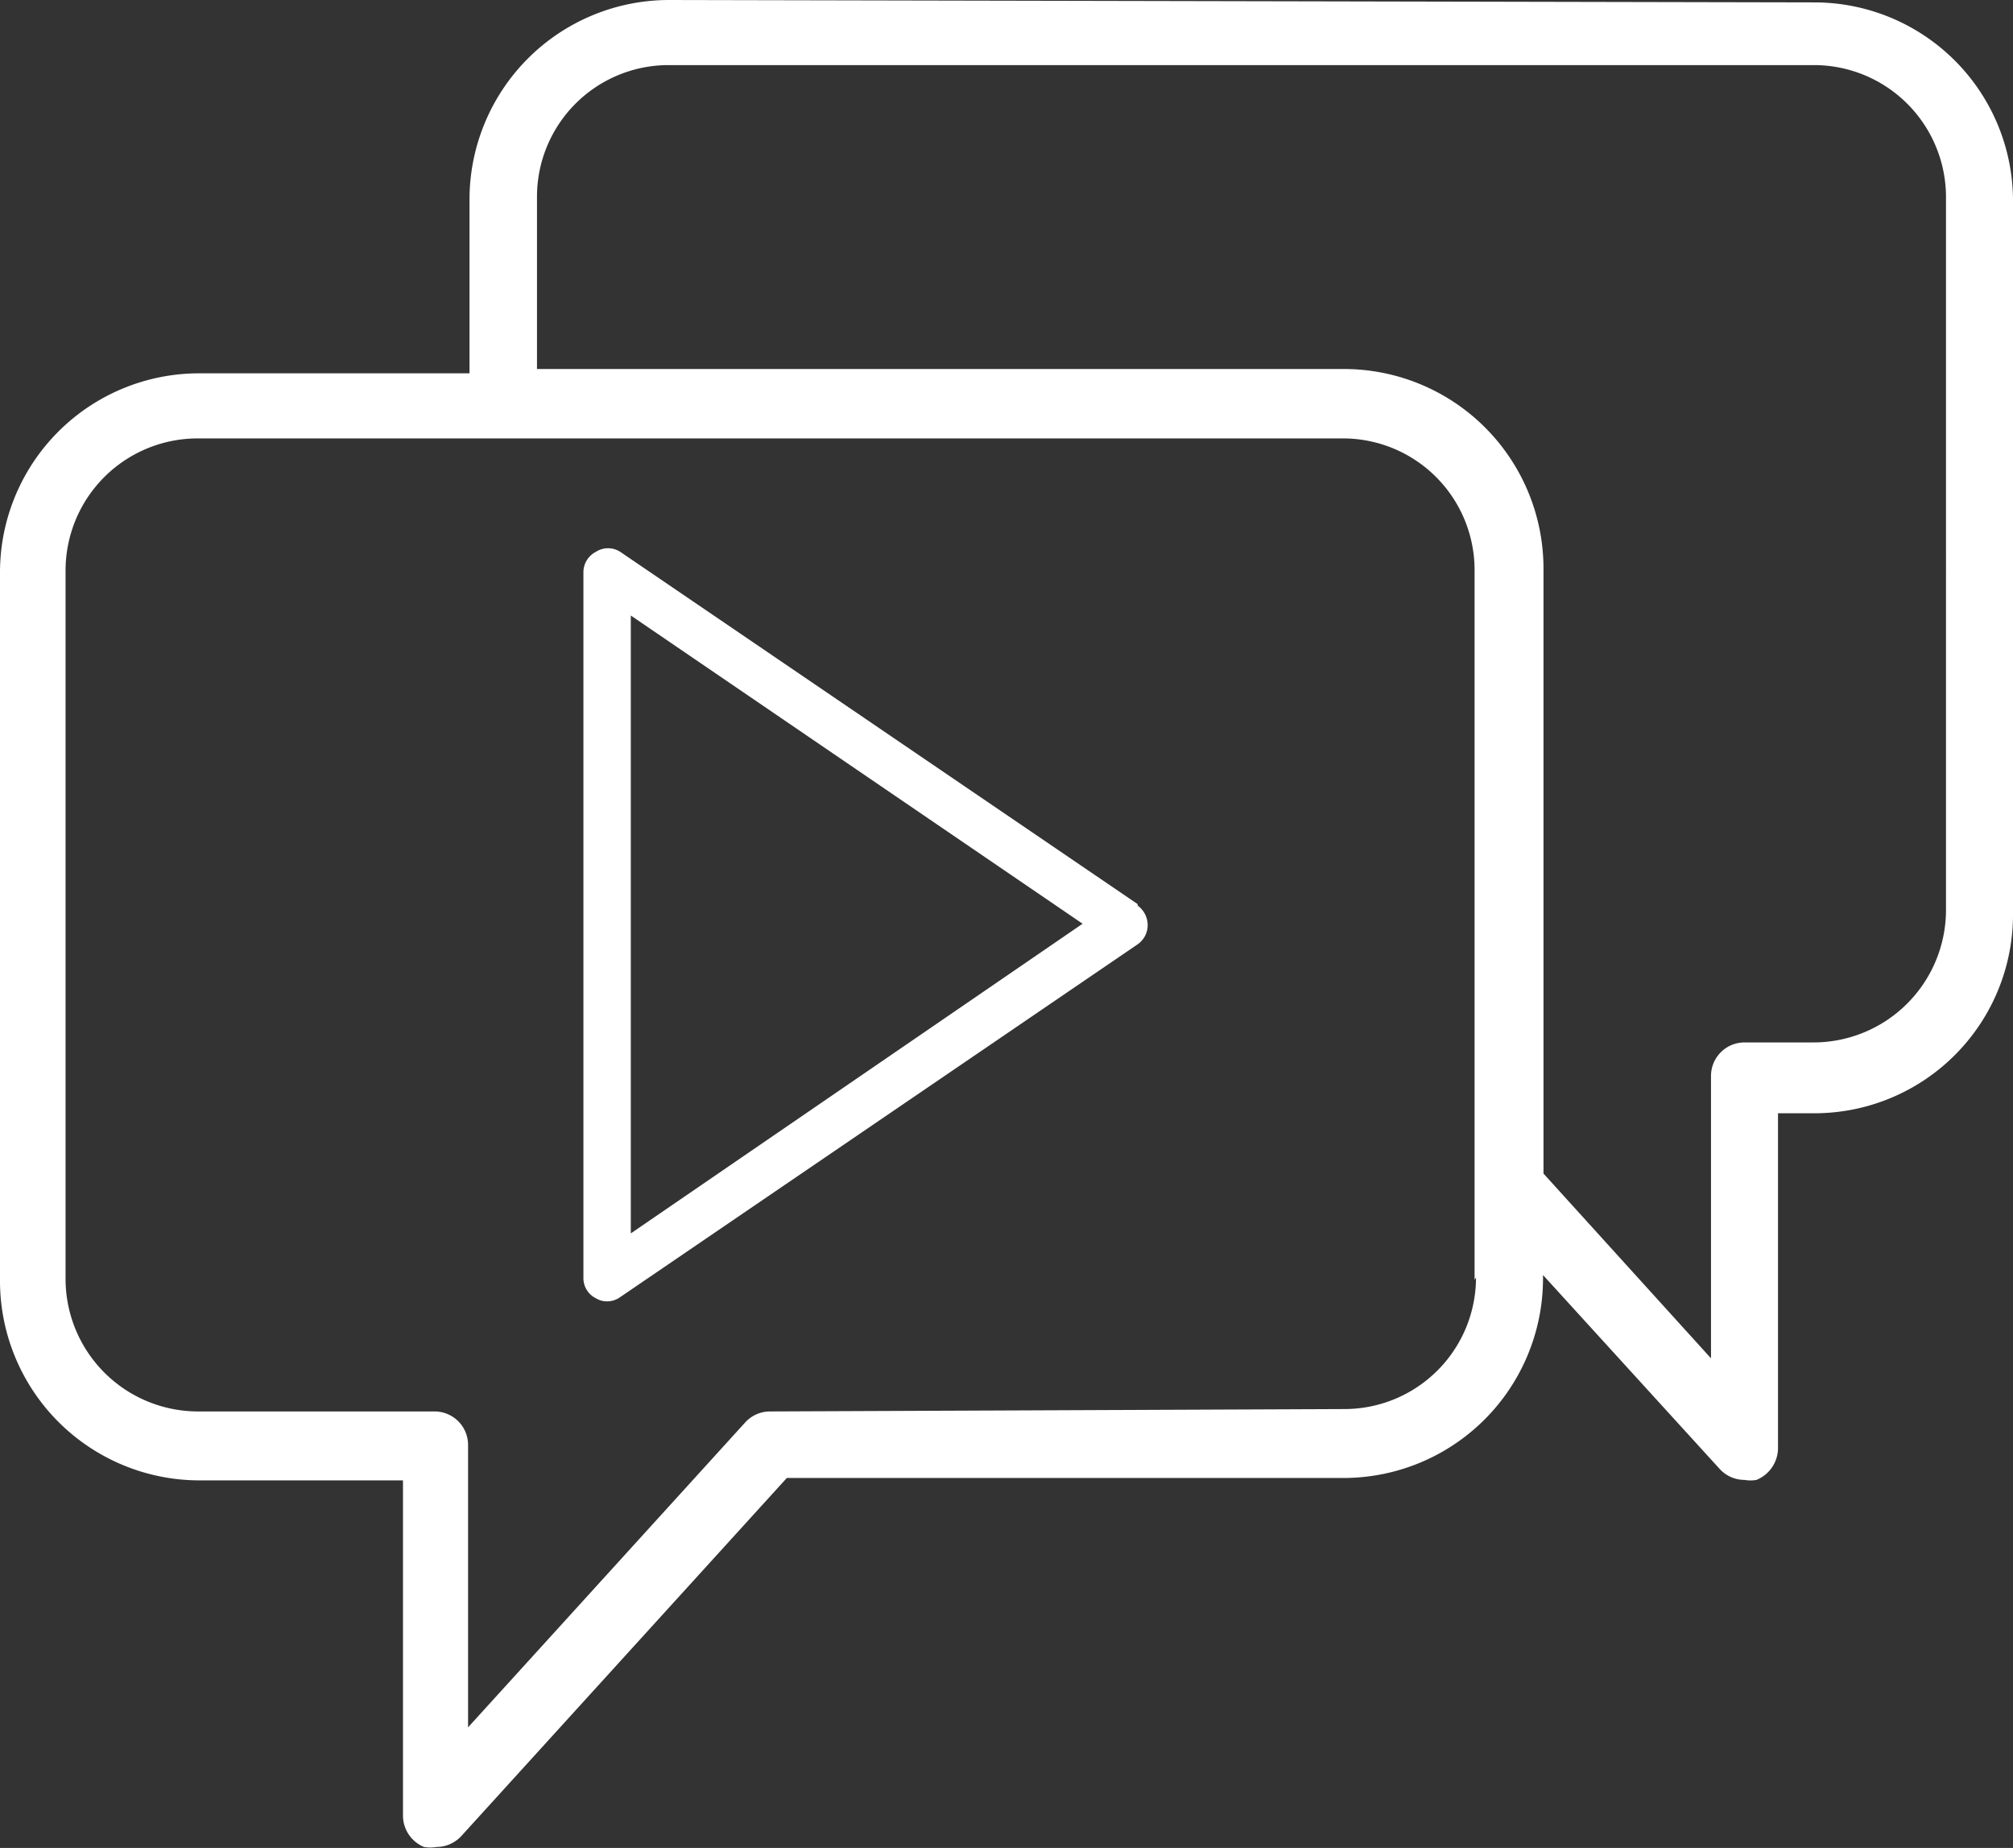
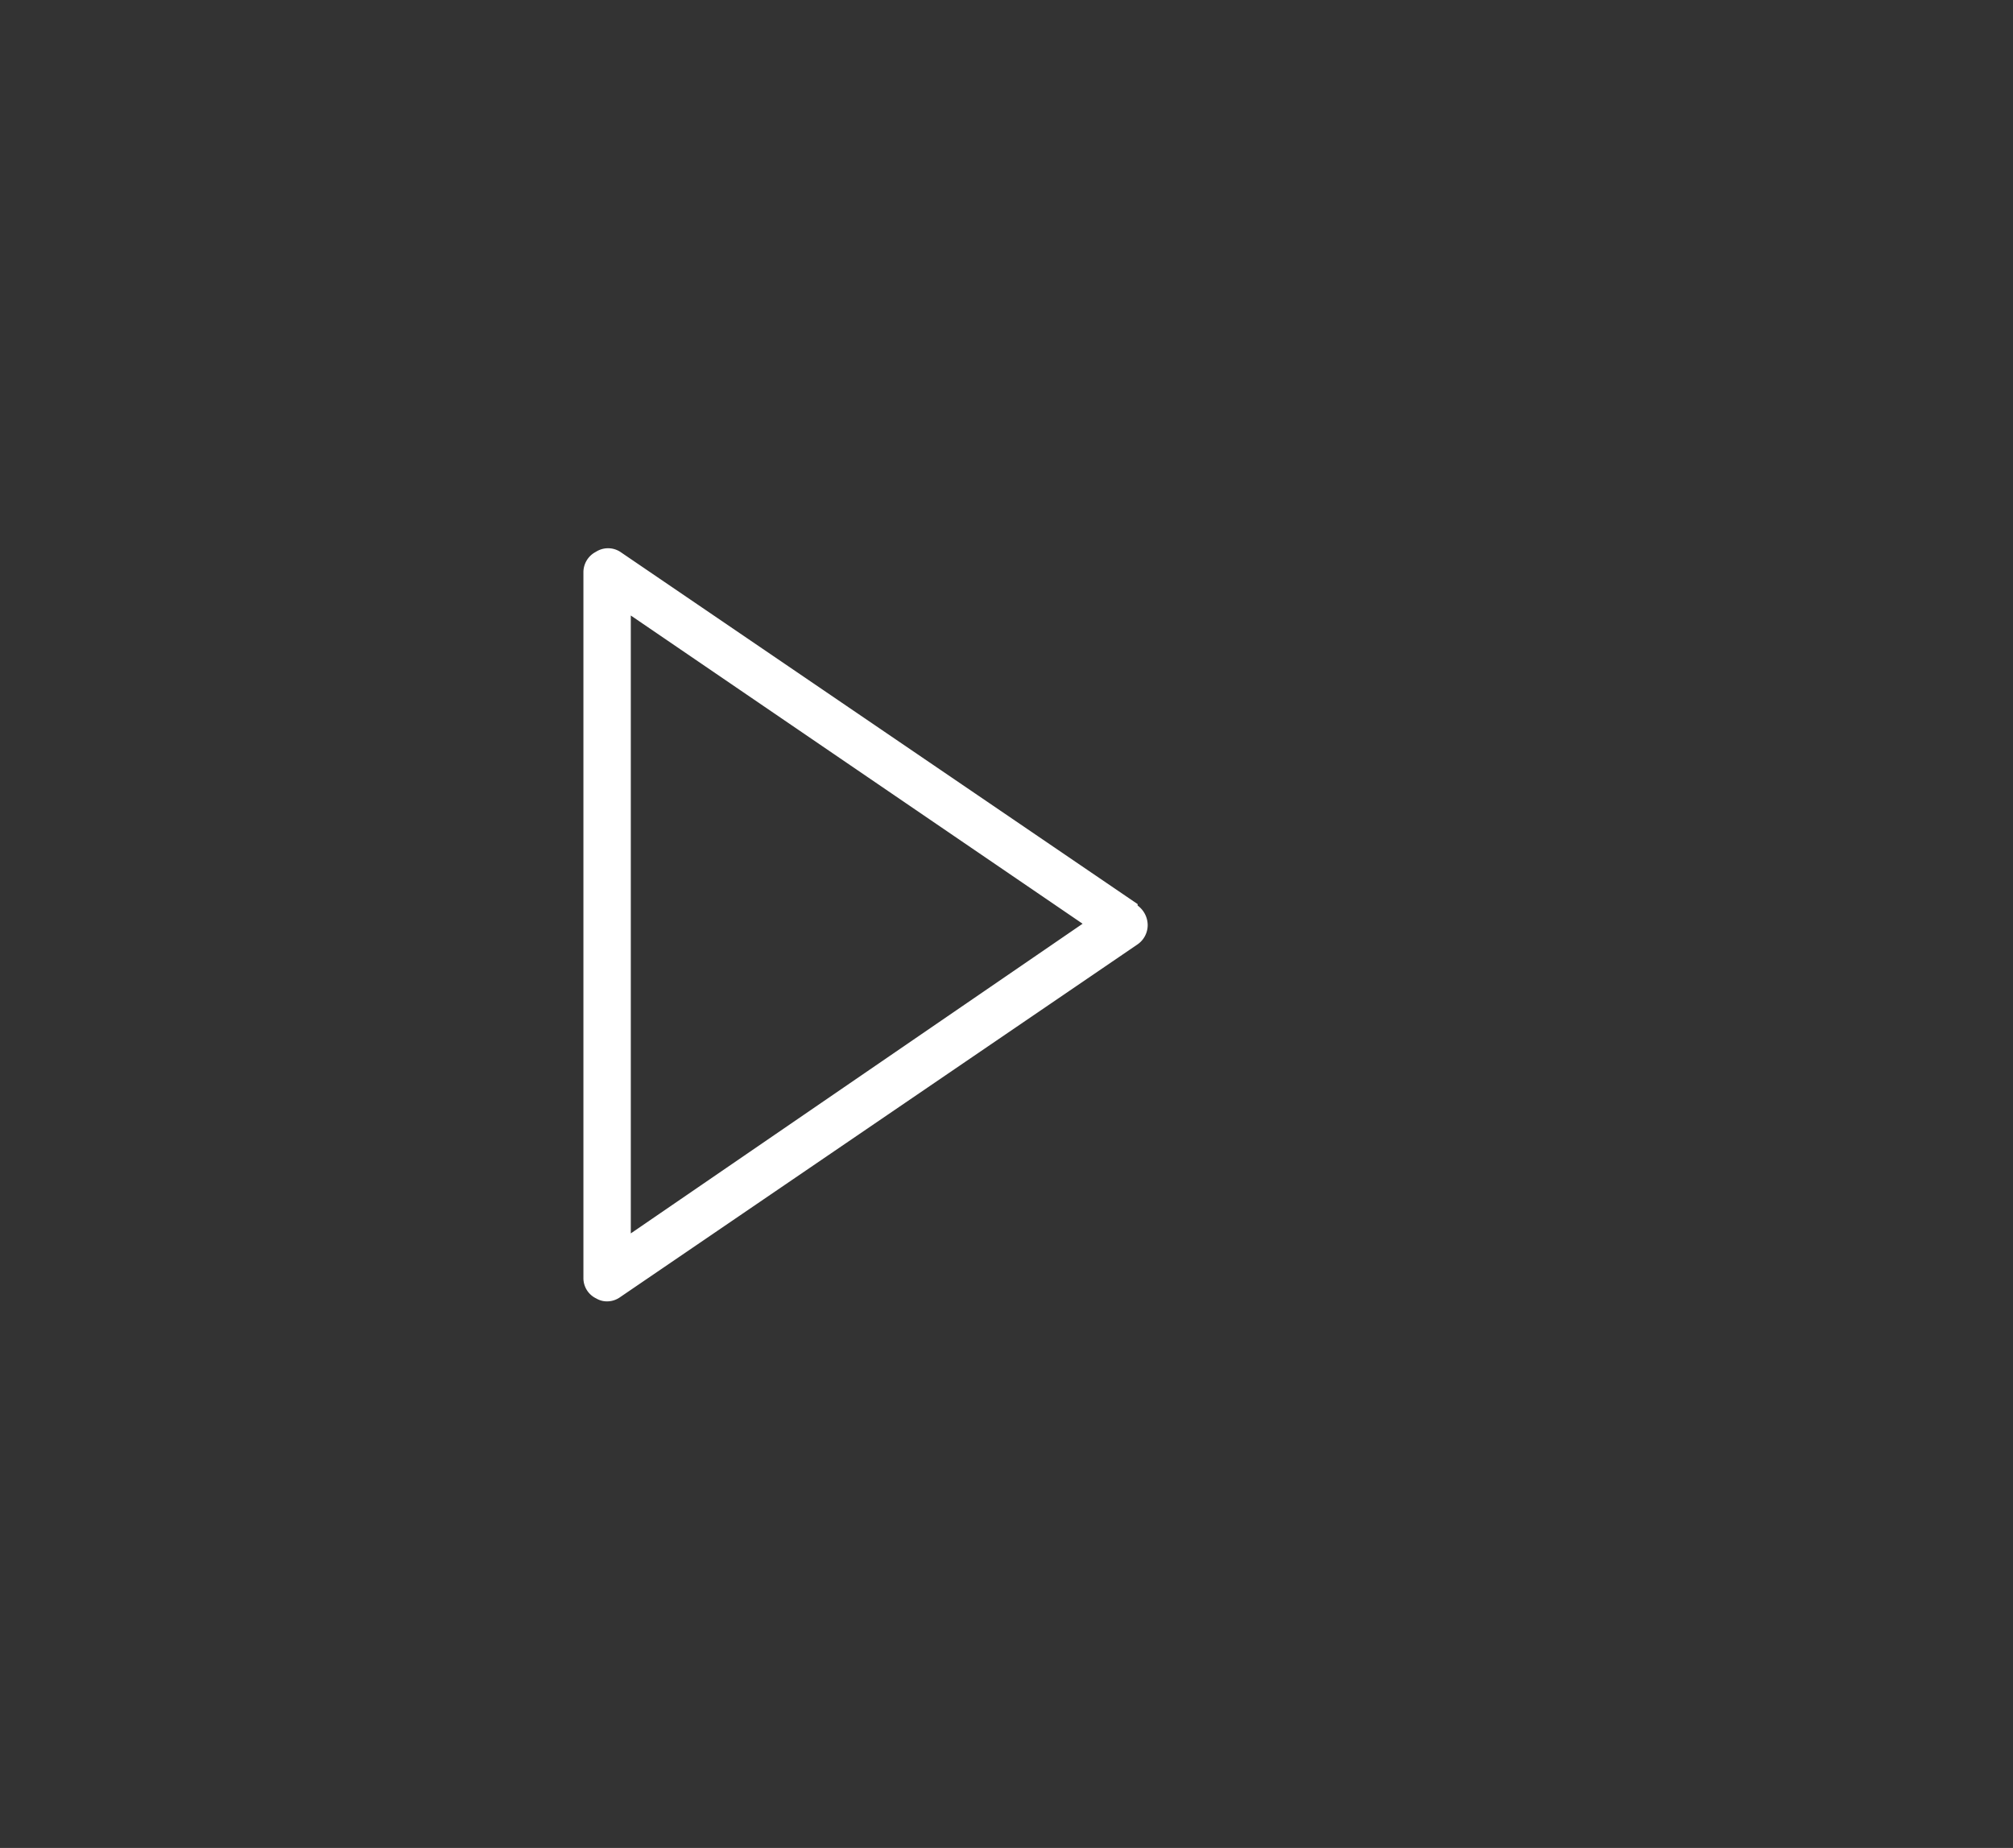
<svg xmlns="http://www.w3.org/2000/svg" id="b25d0f69-e6c4-4a42-82bf-02e22fd7b724" data-name="Layer 1" viewBox="0 0 42.06 38.61">
  <rect x="0" y="0" width="42.06" height="38.61" fill="#333333" stroke="none" />
  <defs>
    <clipPath id="aa3b4a64-55c5-4146-ad8e-f9818cd22ecf" transform="translate(-276.97 -401.2)">
      <rect x="276.97" y="401.2" width="42.06" height="38.6" fill="none" />
    </clipPath>
  </defs>
  <g id="e5a6880b-ad06-4c95-982e-df63a5dd04be" data-name="Group 976">
    <g clip-path="url(#aa3b4a64-55c5-4146-ad8e-f9818cd22ecf)">
      <g id="a6ecc4f5-e9c2-422c-83f7-0394f6ab6a64" data-name="Group 975">
        <g id="eb7c8fc7-9ff5-4f91-bf5e-2995e55d8bdf" data-name="Group 973">
-           <path id="a5fda4e9-5d96-4f61-9843-388417f16132" data-name="Path 1249" d="M314.87,401.25l-23.93-.05a4.17,4.17,0,0,0-4.16,4.15V409h-5.65a4.16,4.16,0,0,0-4.16,4.16v14.82a4.17,4.17,0,0,0,4.16,4.15h4.26v7a.71.71,0,0,0,.44.66.78.78,0,0,0,.26,0,.71.71,0,0,0,.52-.23l6.8-7.48,11.65,0a4.17,4.17,0,0,0,4.15-4.16v-.08l3.69,4.05a.7.7,0,0,0,.52.23.69.69,0,0,0,.25,0,.72.72,0,0,0,.45-.66v-7h.75a4.15,4.15,0,0,0,4.16-4.15V405.4a4.15,4.15,0,0,0-4.16-4.15m-7.06,26.64a2.75,2.75,0,0,1-2.75,2.75l-12,.05a.7.7,0,0,0-.52.23l-5.79,6.37v-5.9a.7.7,0,0,0-.7-.7h-4.95a2.77,2.77,0,0,1-2.76-2.76V413.11a2.76,2.76,0,0,1,2.76-2.75h6.35l17.58,0a2.75,2.75,0,0,1,2.75,2.75v14.83Zm9.82-7.67a2.77,2.77,0,0,1-2.76,2.76h-1.45a.7.7,0,0,0-.7.7h0v5.9l-3.5-3.86V413.07a4.17,4.17,0,0,0-4.16-4.16l-16.87,0v-3.6a2.75,2.75,0,0,1,2.75-2.75l23.93,0h0a2.76,2.76,0,0,1,2.76,2.75Z" transform="translate(-276.97 -401.2)" fill="#fff" />
-         </g>
+           </g>
        <g id="a34dd8be-b9b8-4c4b-9cd1-9fe37b56e06a" data-name="Group 974">
          <path id="b2ce0cf2-9440-49b2-9e08-a58a87e444cf" data-name="Path 1250" d="M300.74,420.09l-10.81-7.36a.47.47,0,0,0-.51,0,.48.48,0,0,0-.26.43v14.74a.47.47,0,0,0,.27.43.43.43,0,0,0,.22.06.47.47,0,0,0,.28-.09l10.81-7.37a.49.49,0,0,0,.21-.4.51.51,0,0,0-.21-.41m-10.59,6.85V414.06l9.44,6.44Z" transform="translate(-276.97 -401.2)" fill="#fff" />
        </g>
      </g>
    </g>
  </g>
</svg>